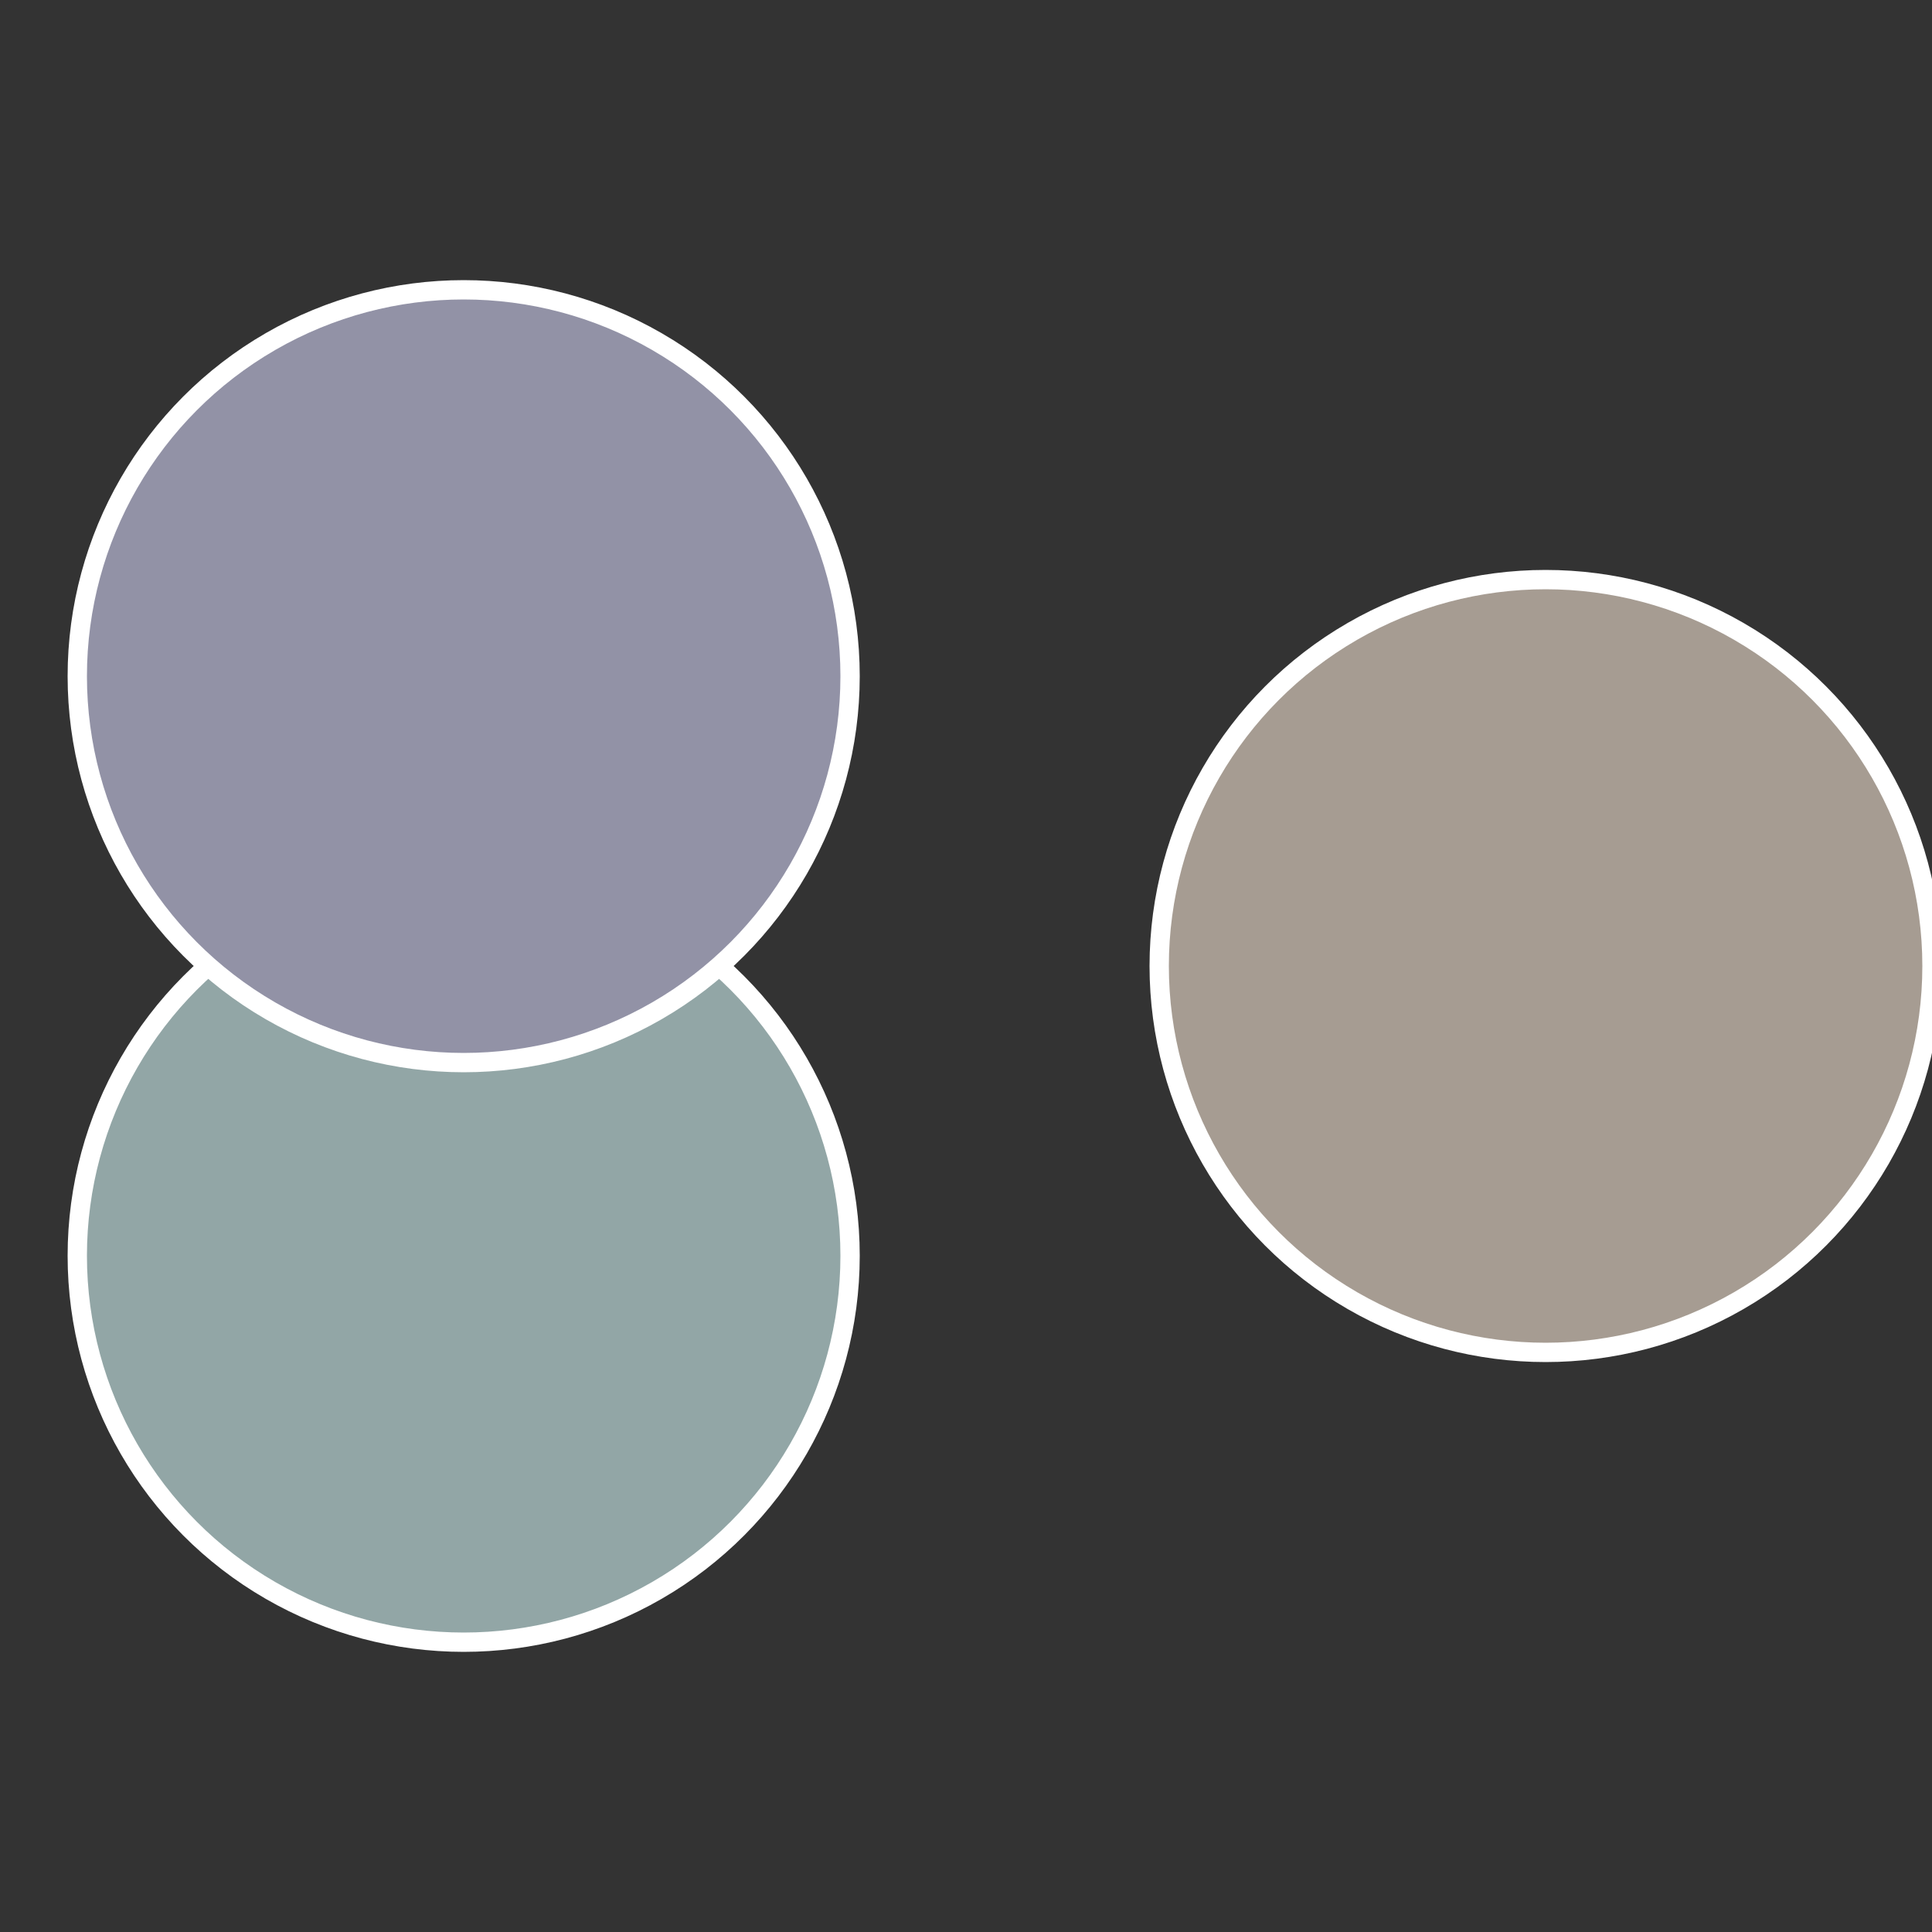
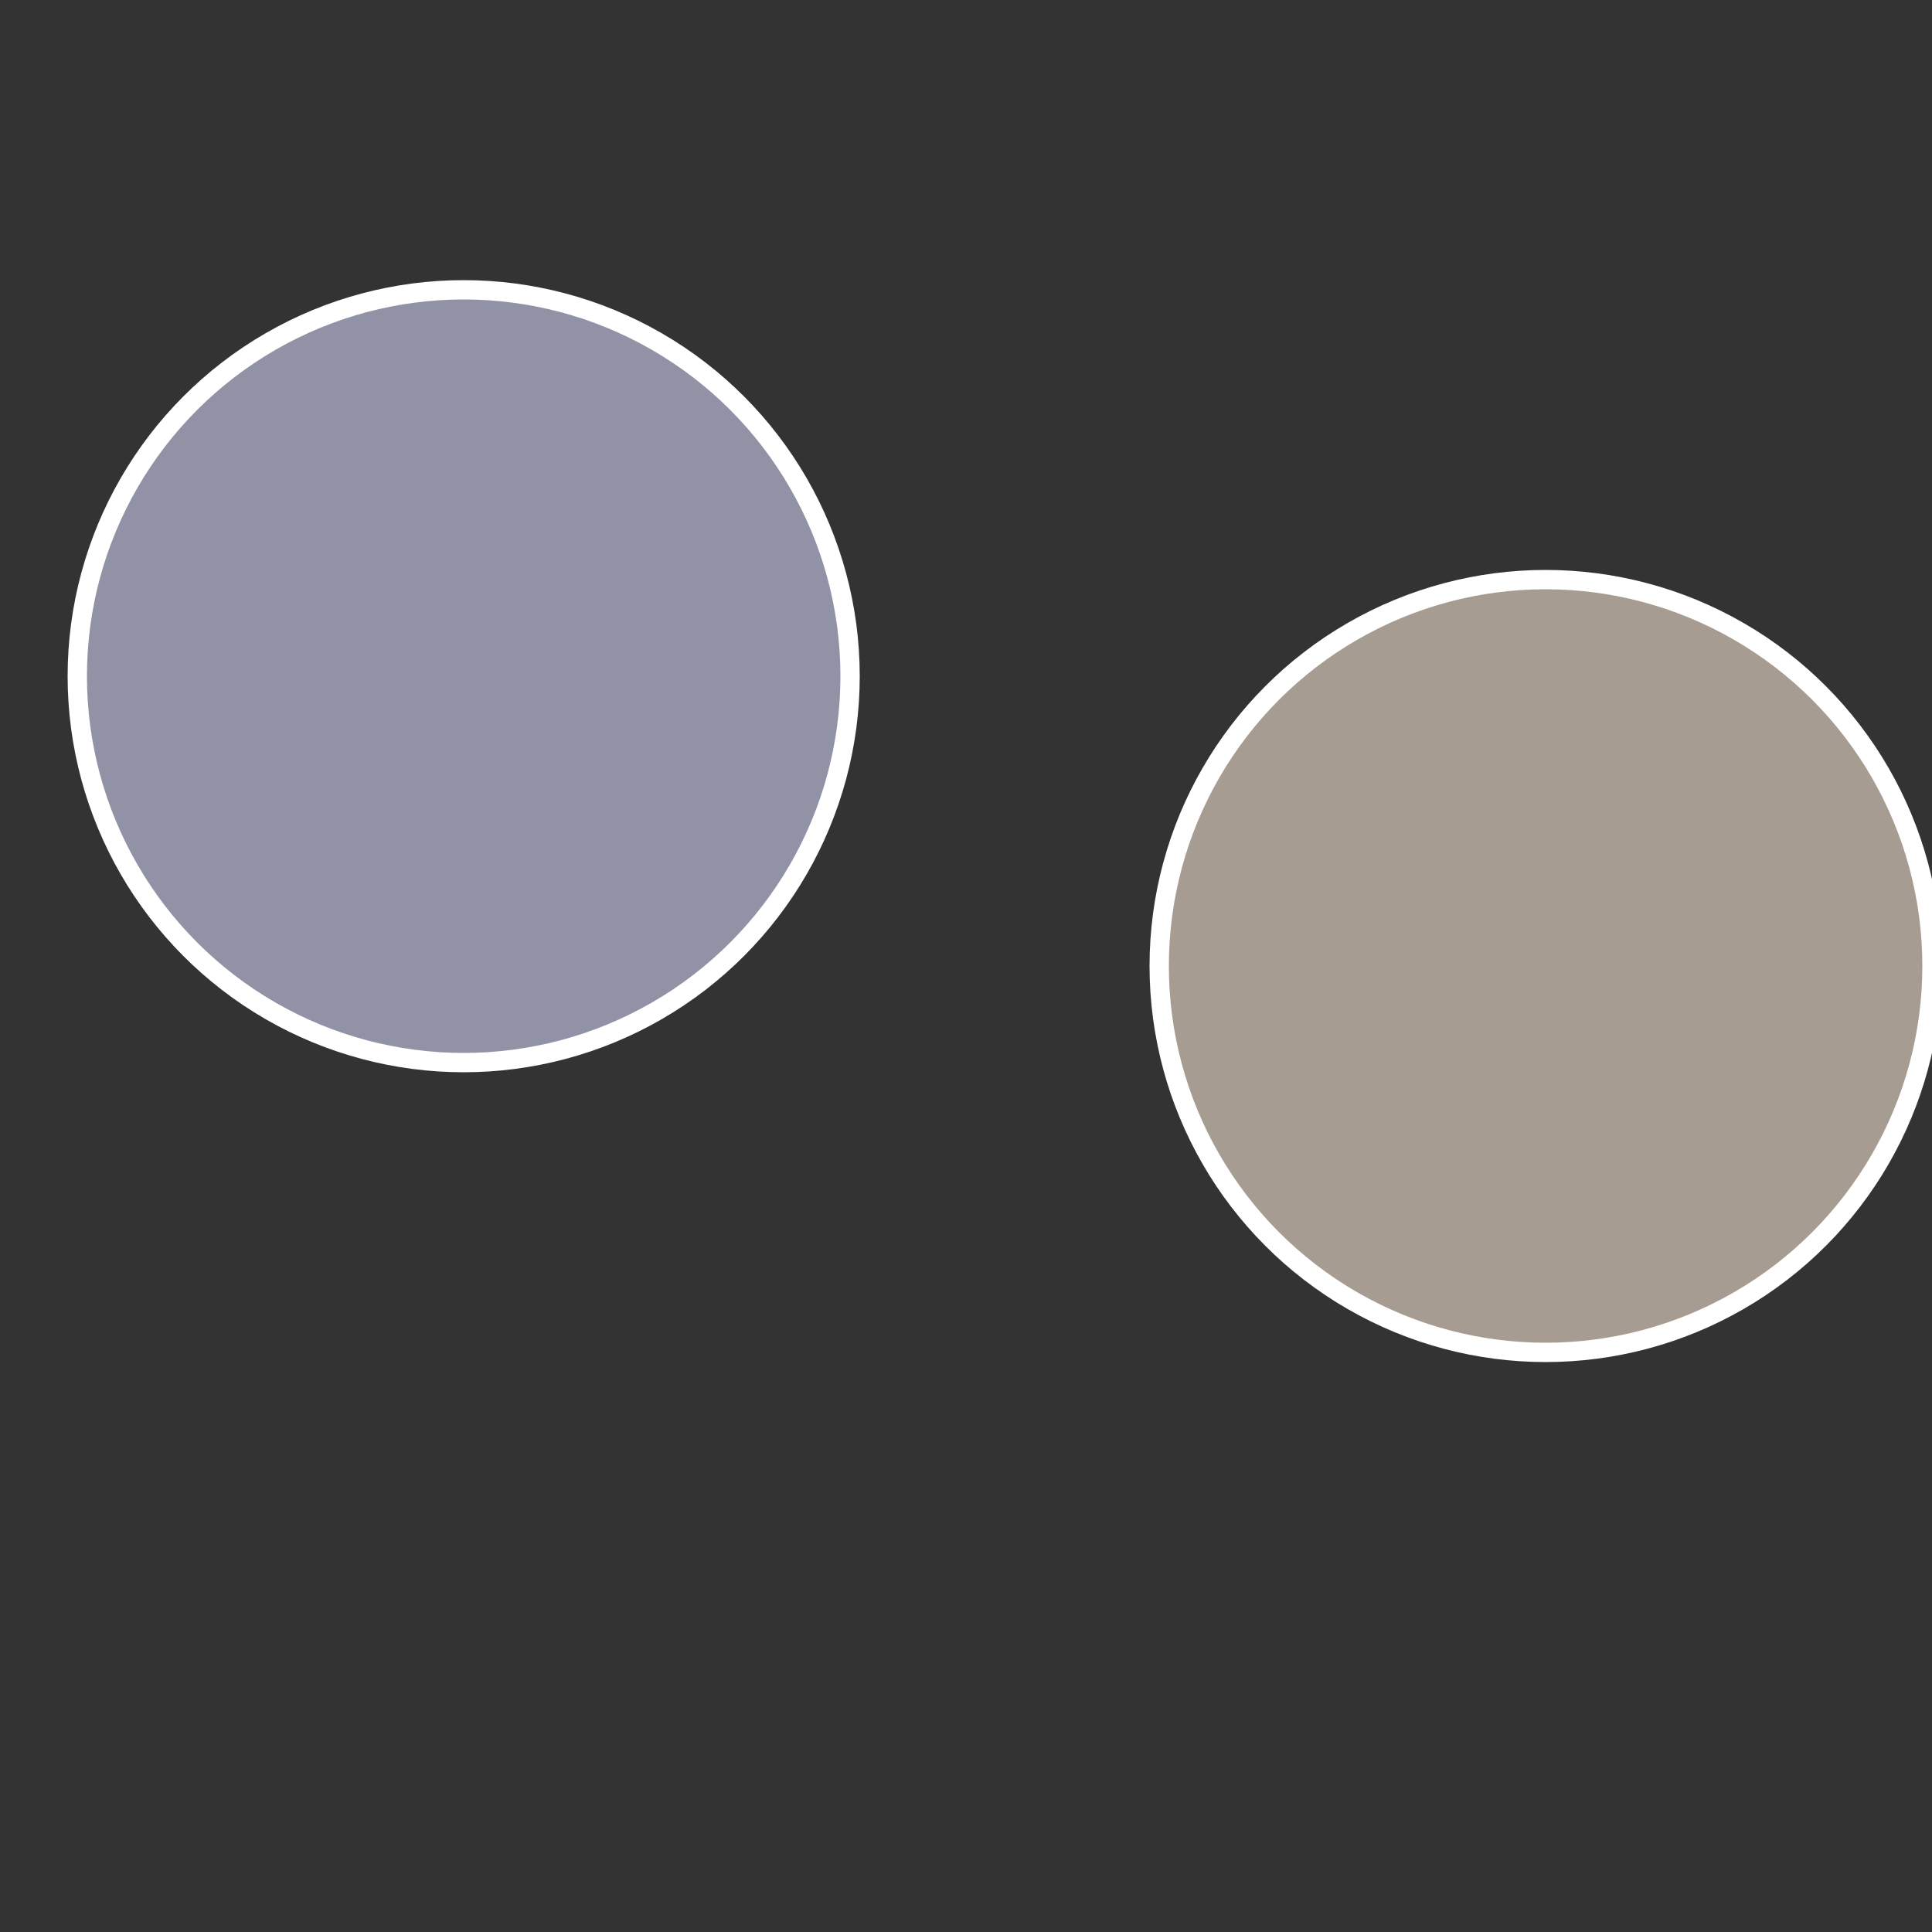
<svg xmlns="http://www.w3.org/2000/svg" width="500" height="500" viewBox="-1 -1 2 2">
  <rect x="-1" y="-1" width="2" height="2" fill="#333333" stroke="none" />
  <circle cx="0.6" cy="0" r="0.4" fill="#a69c92" stroke="#fff" stroke-width="1%" />
-   <circle cx="-0.52" cy="0.3" r="0.4" fill="#92a6a6" stroke="#fff" stroke-width="1%" />
  <circle cx="-0.52" cy="-0.3" r="0.4" fill="#9292a6" stroke="#fff" stroke-width="1%" />
</svg>